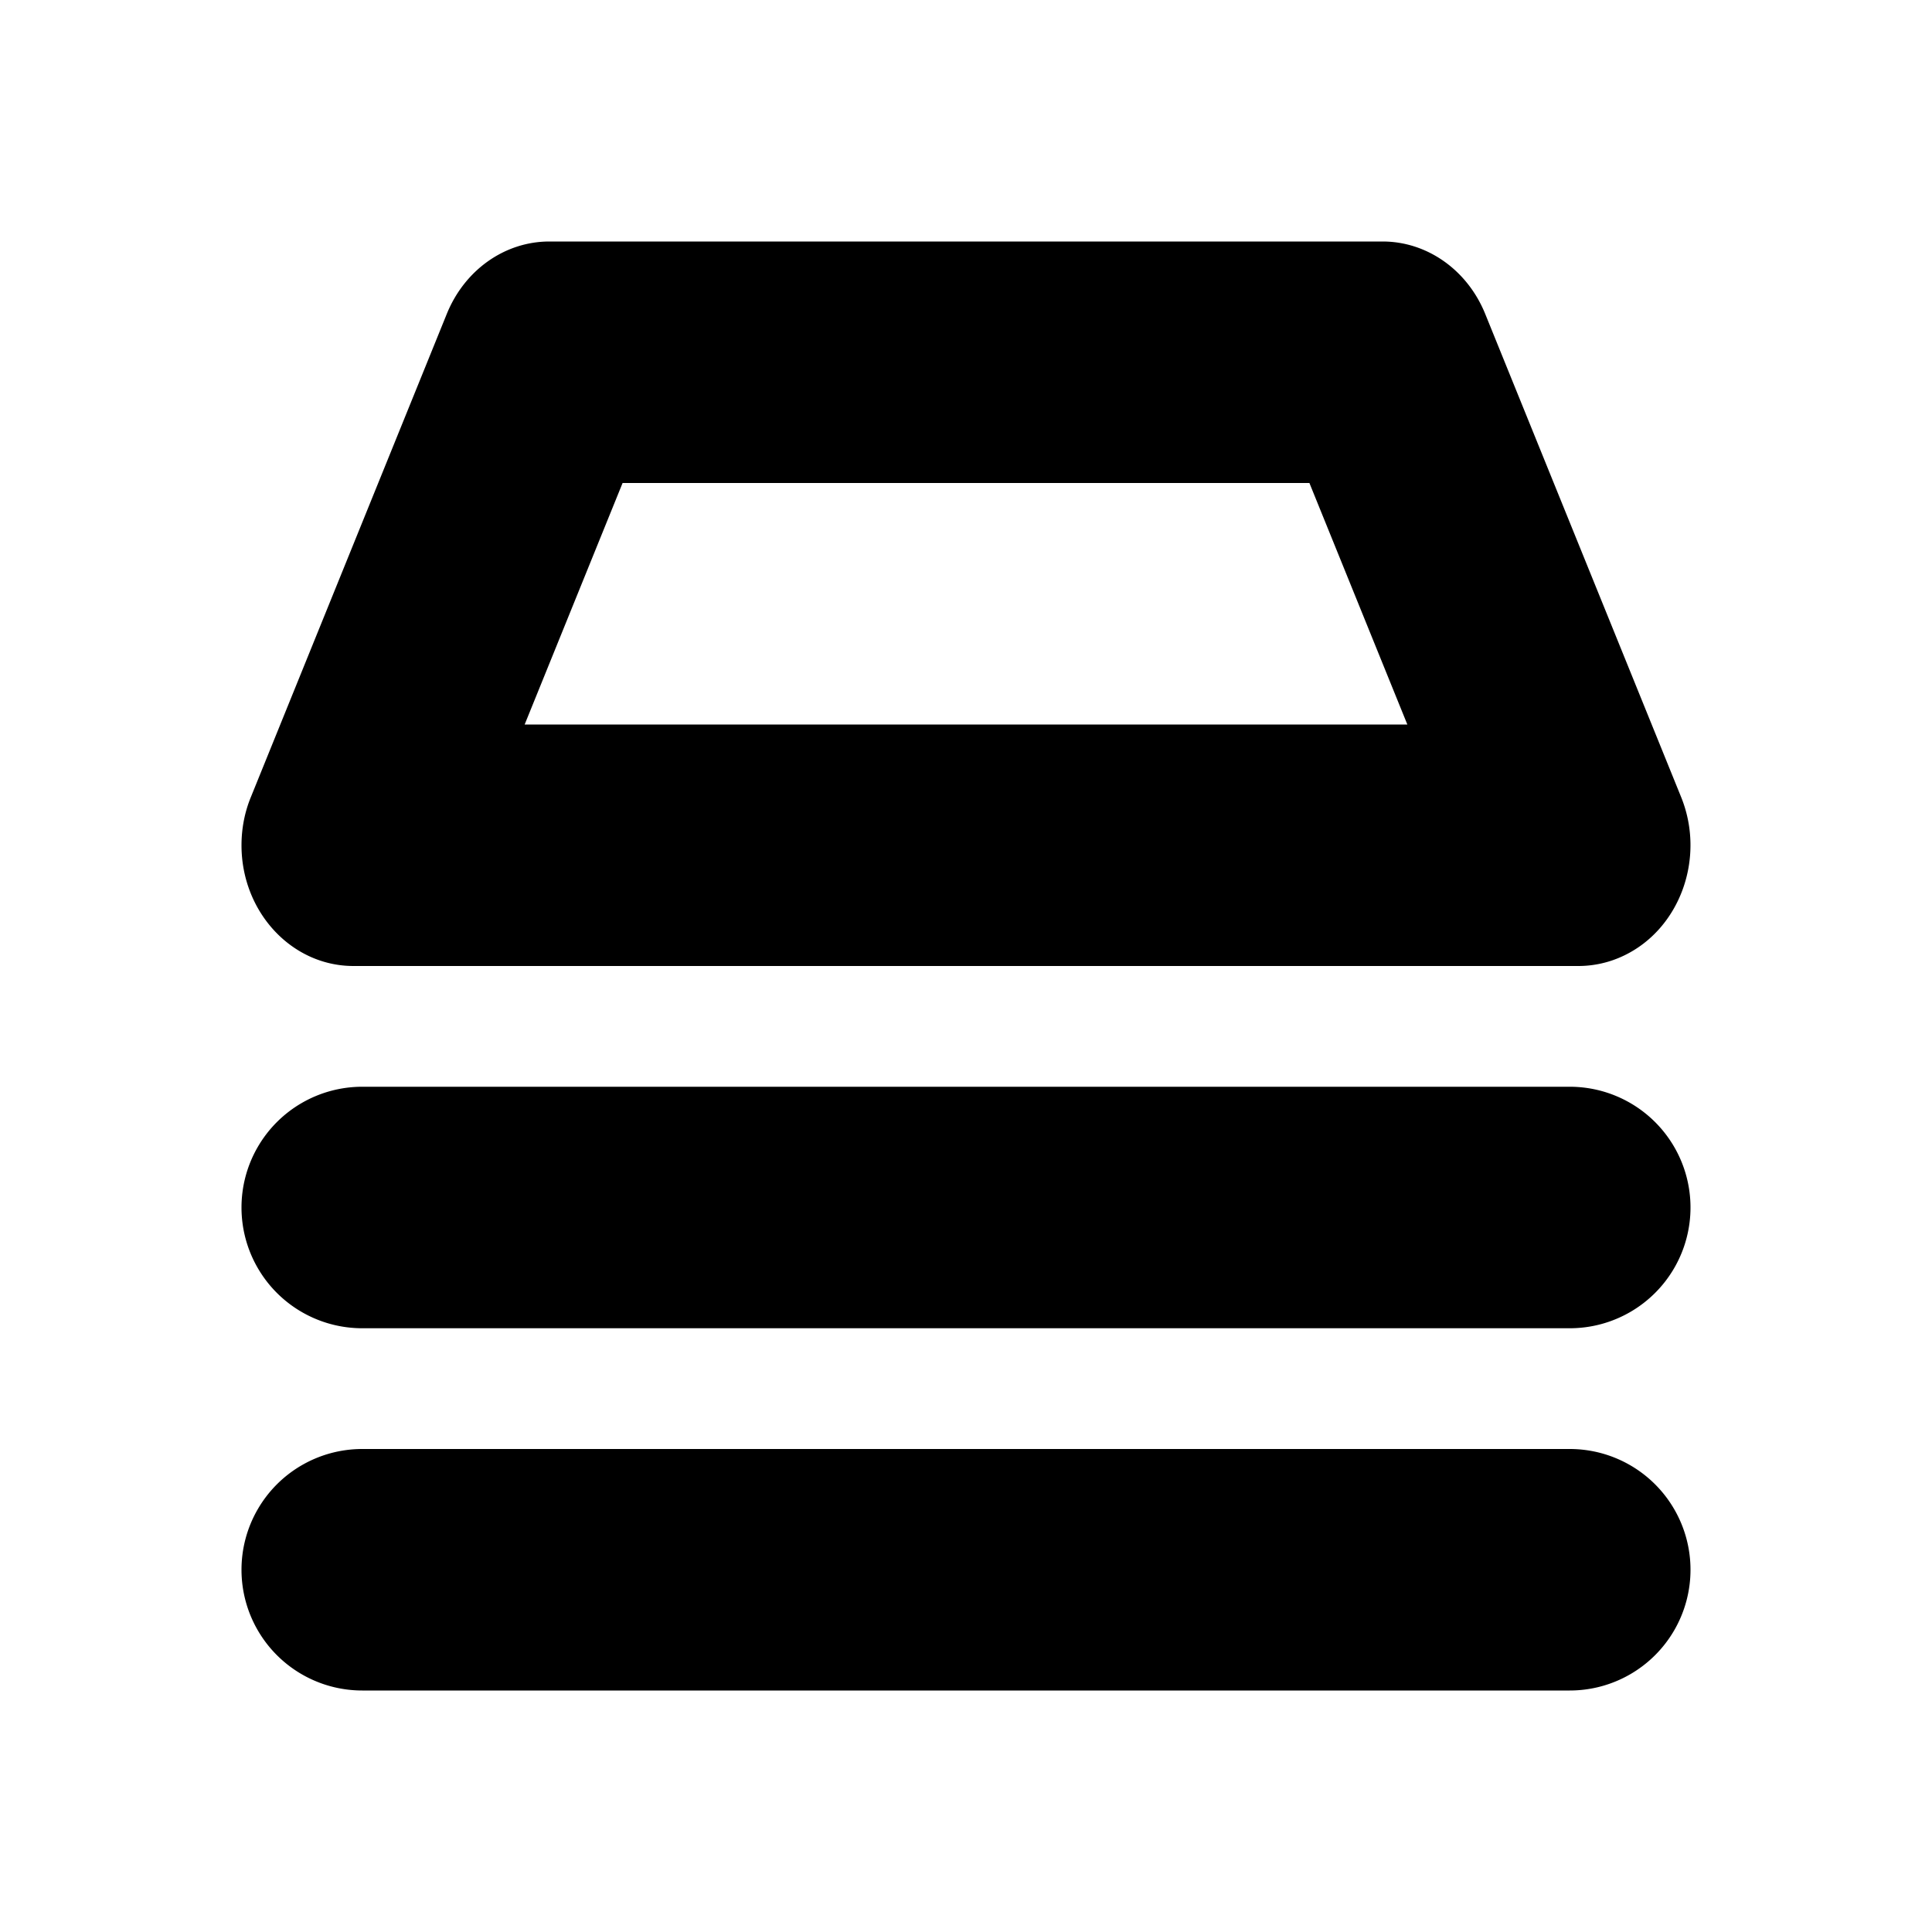
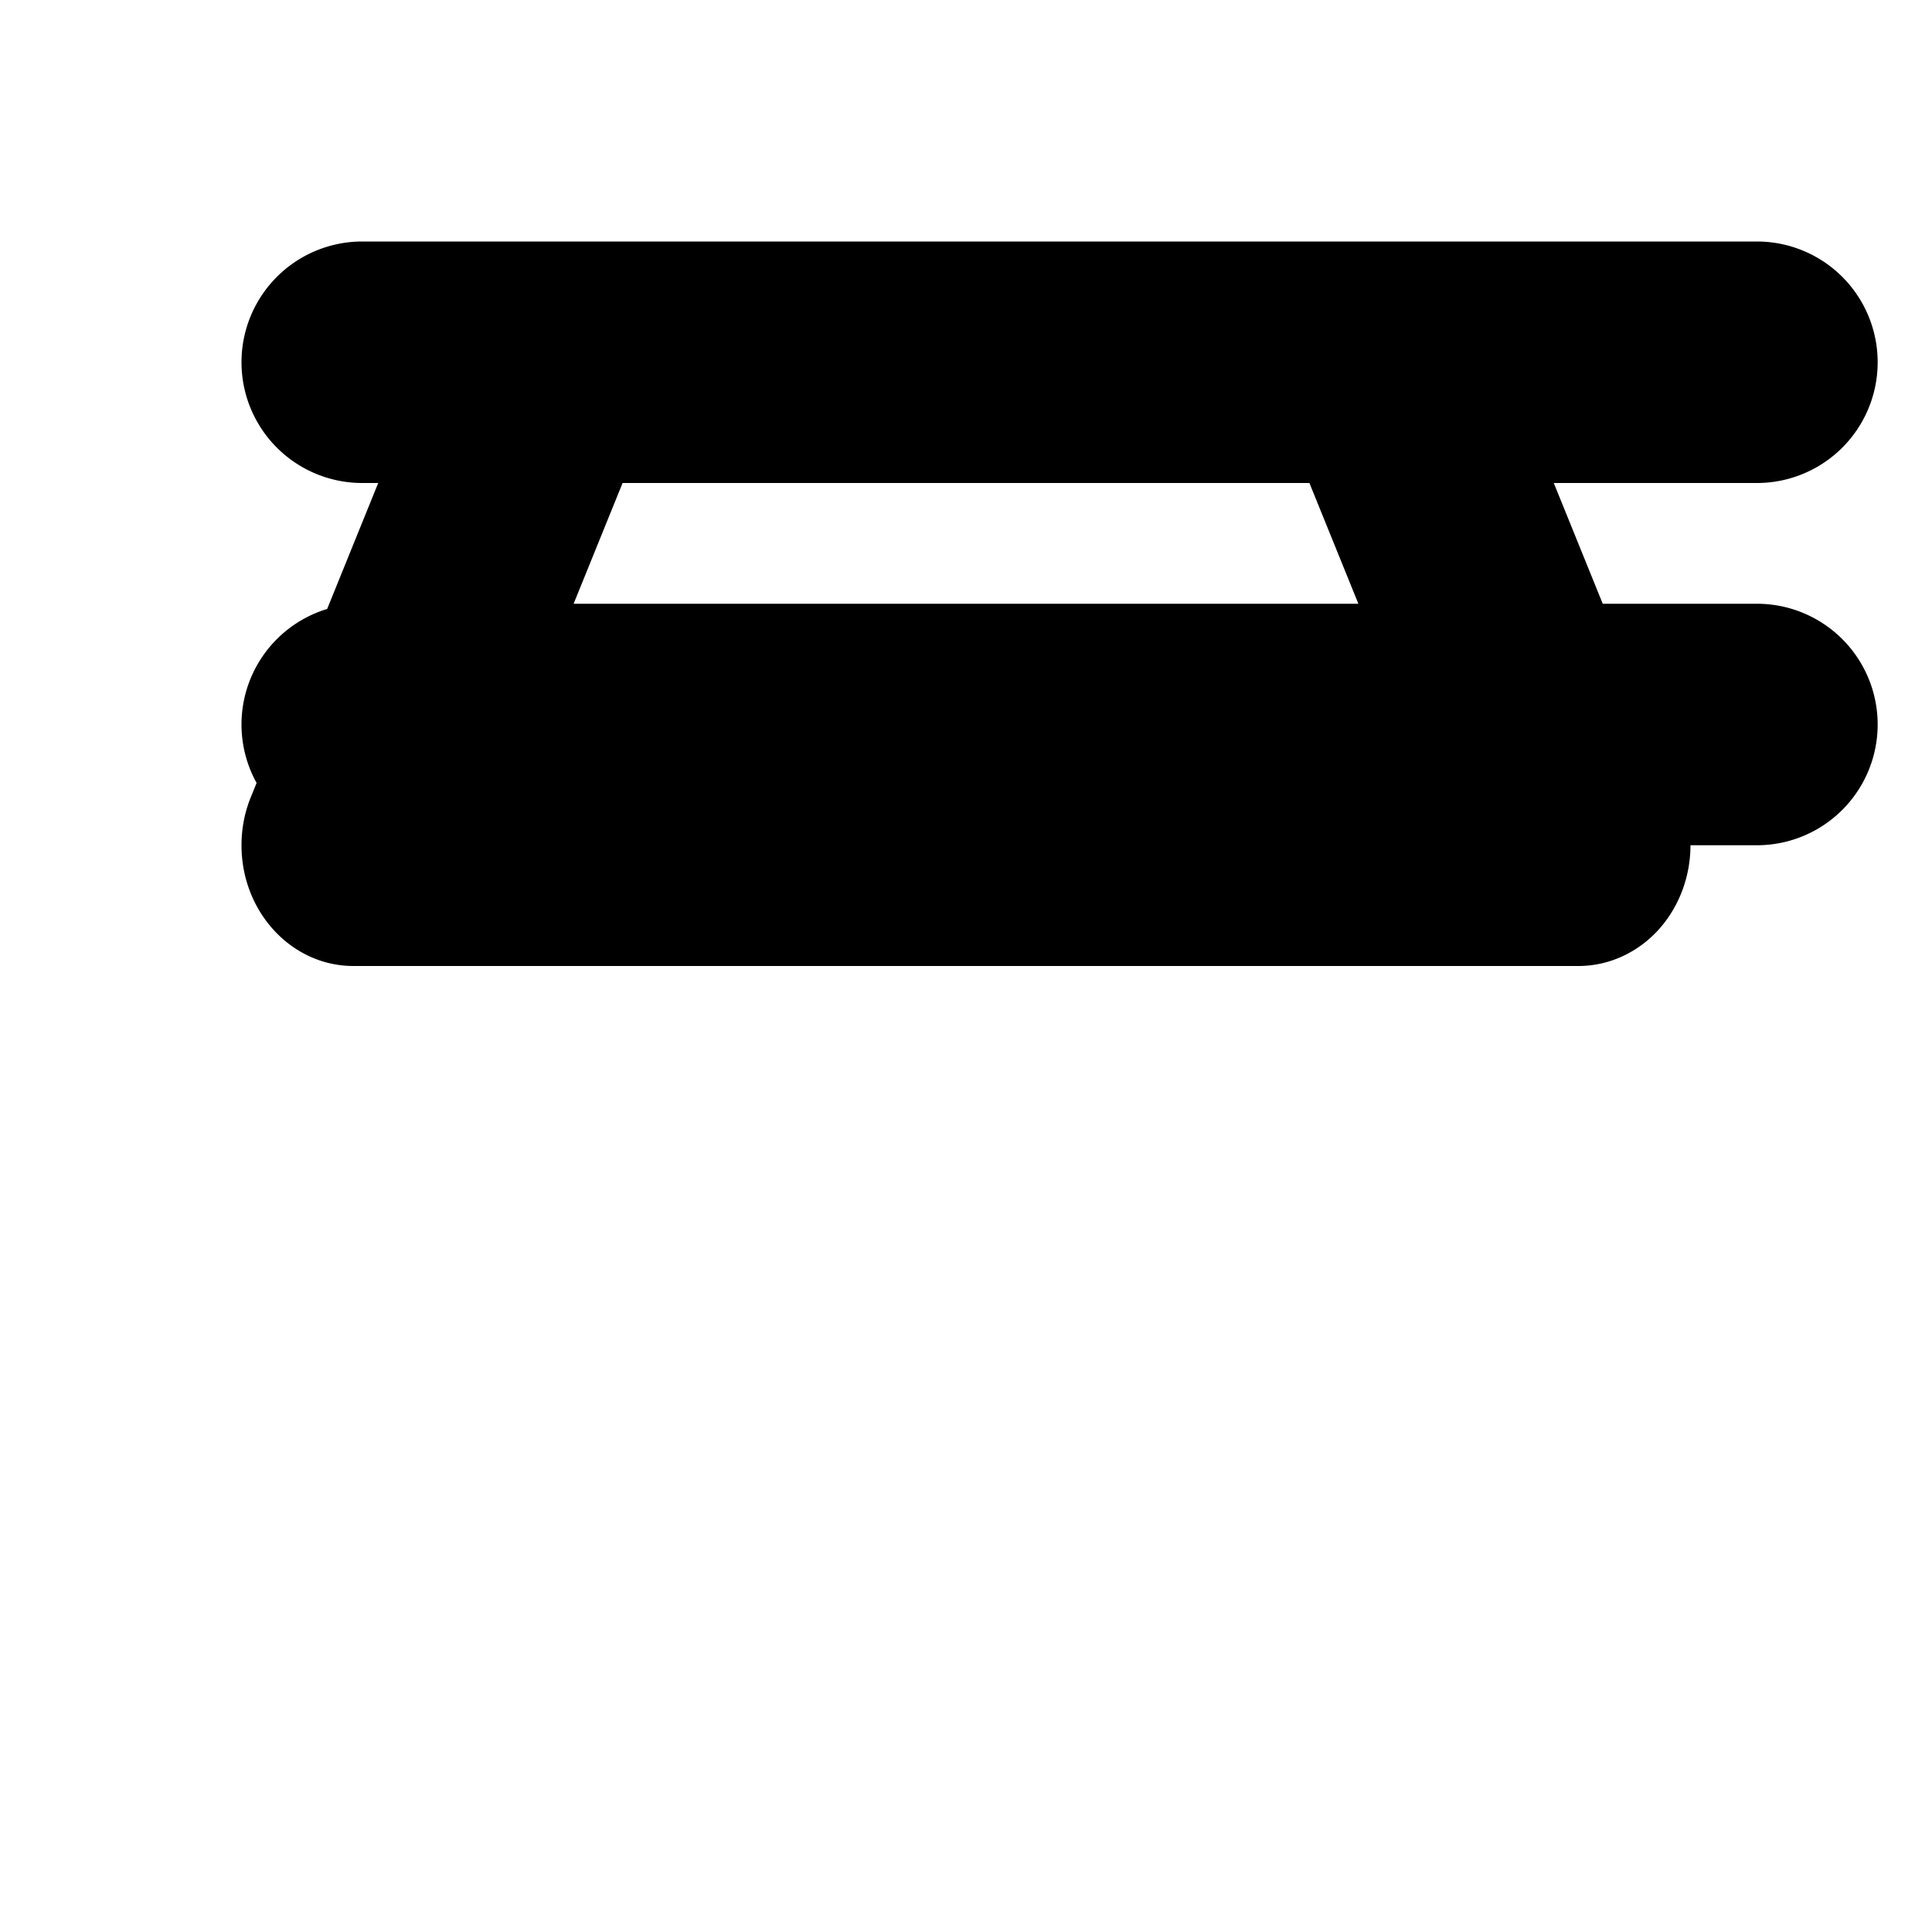
<svg xmlns="http://www.w3.org/2000/svg" width="16" height="16" viewBox="0 0 16 16">
  <title>icn/epic</title>
-   <path d="M5.156 4l-.811 2h7.31l-.811-2H5.156zM4.55 2h6.9c.368 0 .702.235.85.6l1.622 4c.205.505-.009 1.095-.478 1.316a.87.87 0 0 1-.371.084H2.927C2.415 8 2 7.552 2 7c0-.138.026-.274.078-.4l1.622-4c.148-.365.481-.6.85-.6zM3 9h10a1 1 0 0 1 0 2H3a1 1 0 0 1 0-2zm0 3h10a1 1 0 0 1 0 2H3a1 1 0 0 1 0-2z" id="a" />
+   <path d="M5.156 4l-.811 2h7.31l-.811-2H5.156zM4.55 2h6.9c.368 0 .702.235.85.6l1.622 4c.205.505-.009 1.095-.478 1.316a.87.87 0 0 1-.371.084H2.927C2.415 8 2 7.552 2 7c0-.138.026-.274.078-.4l1.622-4c.148-.365.481-.6.85-.6zh10a1 1 0 0 1 0 2H3a1 1 0 0 1 0-2zm0 3h10a1 1 0 0 1 0 2H3a1 1 0 0 1 0-2z" id="a" />
</svg>